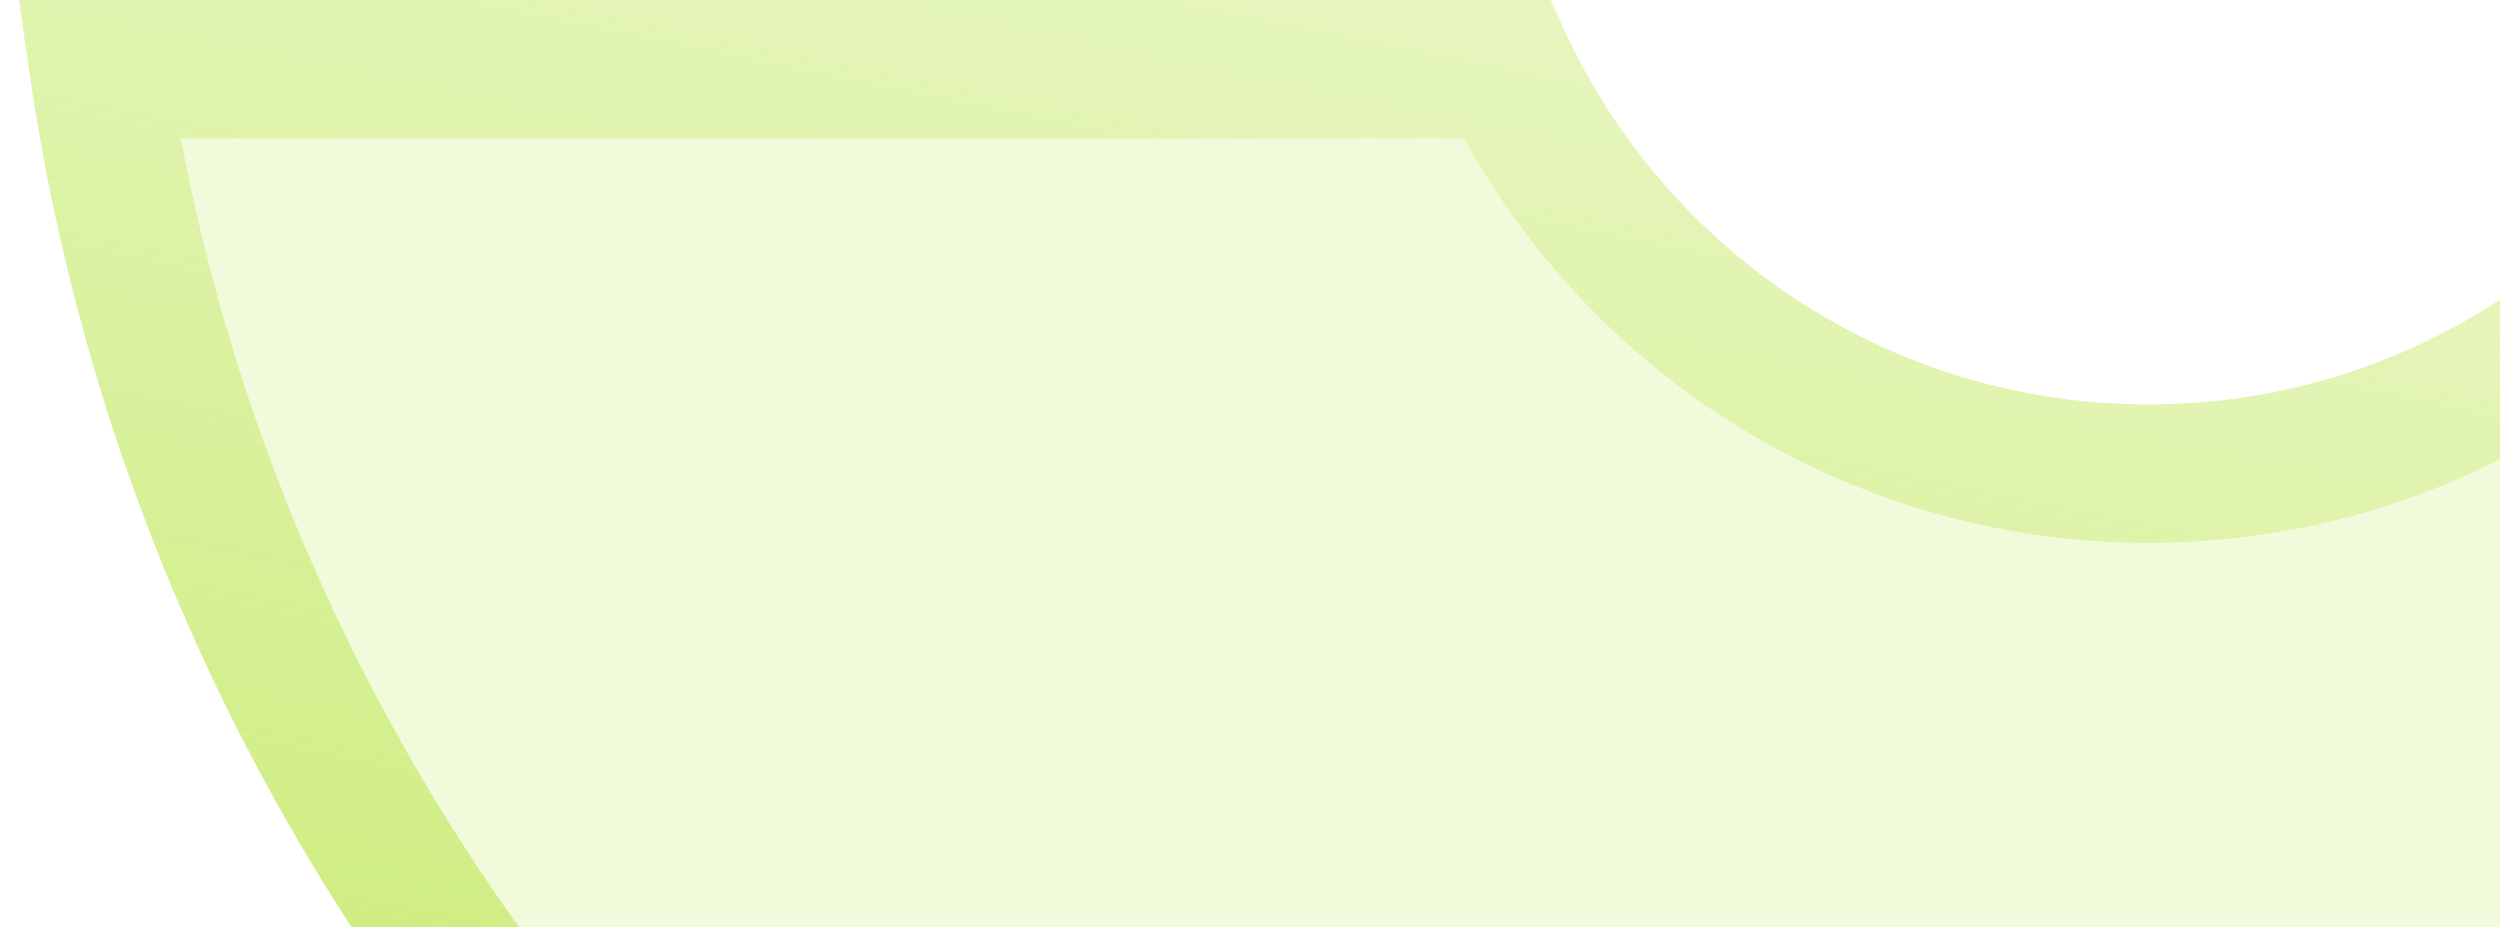
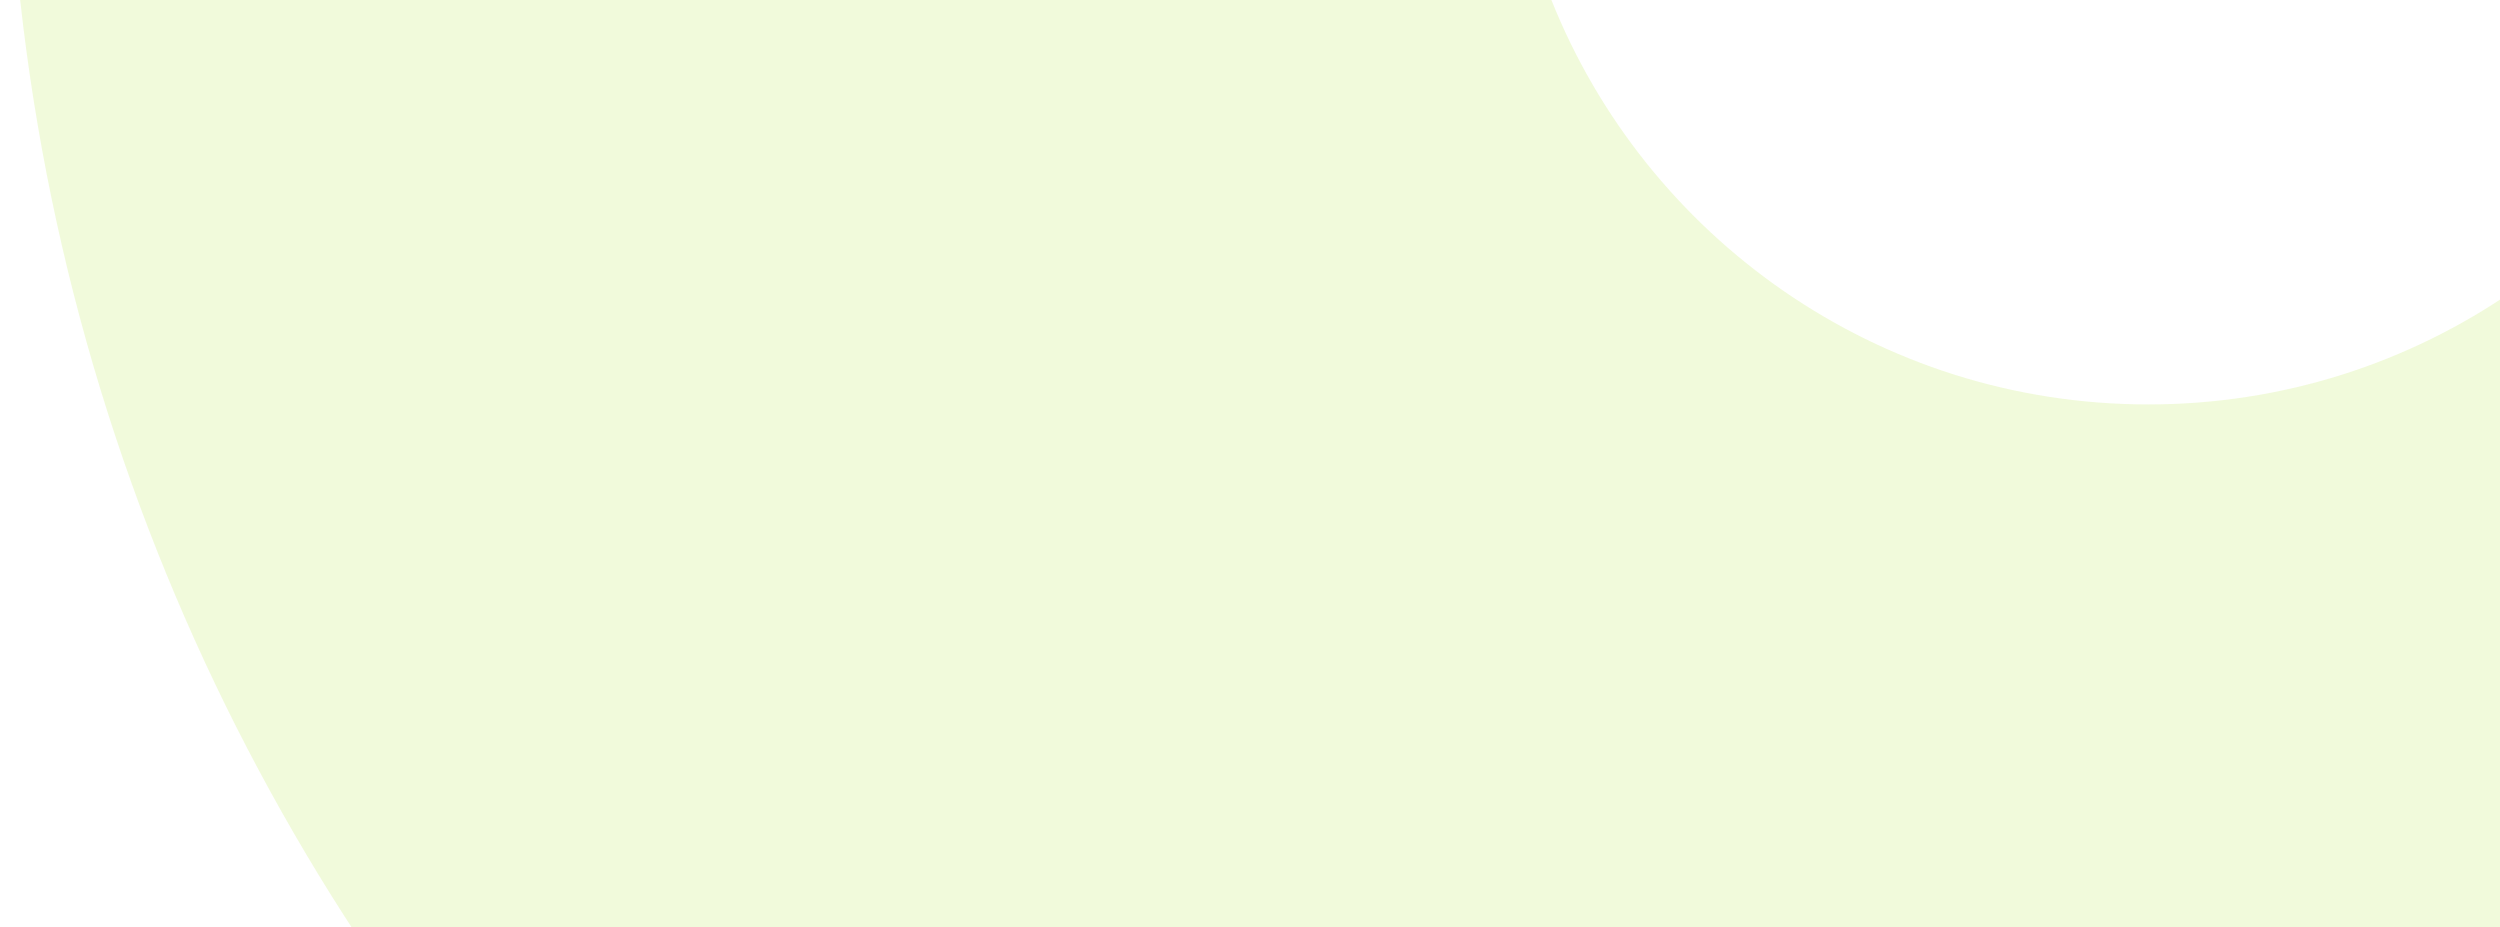
<svg xmlns="http://www.w3.org/2000/svg" width="62" height="23" viewBox="0 0 62 23" fill="none">
-   <path opacity="0.2" d="M0.5 0C3.435 26.55 25.944 47.201 53.277 47.201C80.609 47.201 103.118 26.55 106.053 0H68.078C65.734 5.877 59.99 10.03 53.277 10.03C46.563 10.03 40.819 5.877 38.475 0H0.5Z" fill="#BCE64F" />
-   <path d="M53.277 45.484C27.486 45.484 6.131 26.483 2.452 1.716H37.354C40.196 7.647 46.256 11.746 53.277 11.746C60.297 11.746 66.357 7.647 69.199 1.716H104.101C100.422 26.483 79.067 45.484 53.277 45.484Z" stroke="url(#paint0_linear_106_18568)" stroke-width="3.432" />
+   <path opacity="0.2" d="M0.5 0C3.435 26.55 25.944 47.201 53.277 47.201C80.609 47.201 103.118 26.55 106.053 0H68.078C65.734 5.877 59.99 10.03 53.277 10.03C46.563 10.03 40.819 5.877 38.475 0H0.5" fill="#BCE64F" />
  <defs>
    <linearGradient id="paint0_linear_106_18568" x1="106.121" y1="1.82406e-06" x2="92.609" y2="66.037" gradientUnits="userSpaceOnUse">
      <stop stop-color="#BCE64F" stop-opacity="0" />
      <stop offset="1" stop-color="#BCE64F" />
    </linearGradient>
  </defs>
</svg>